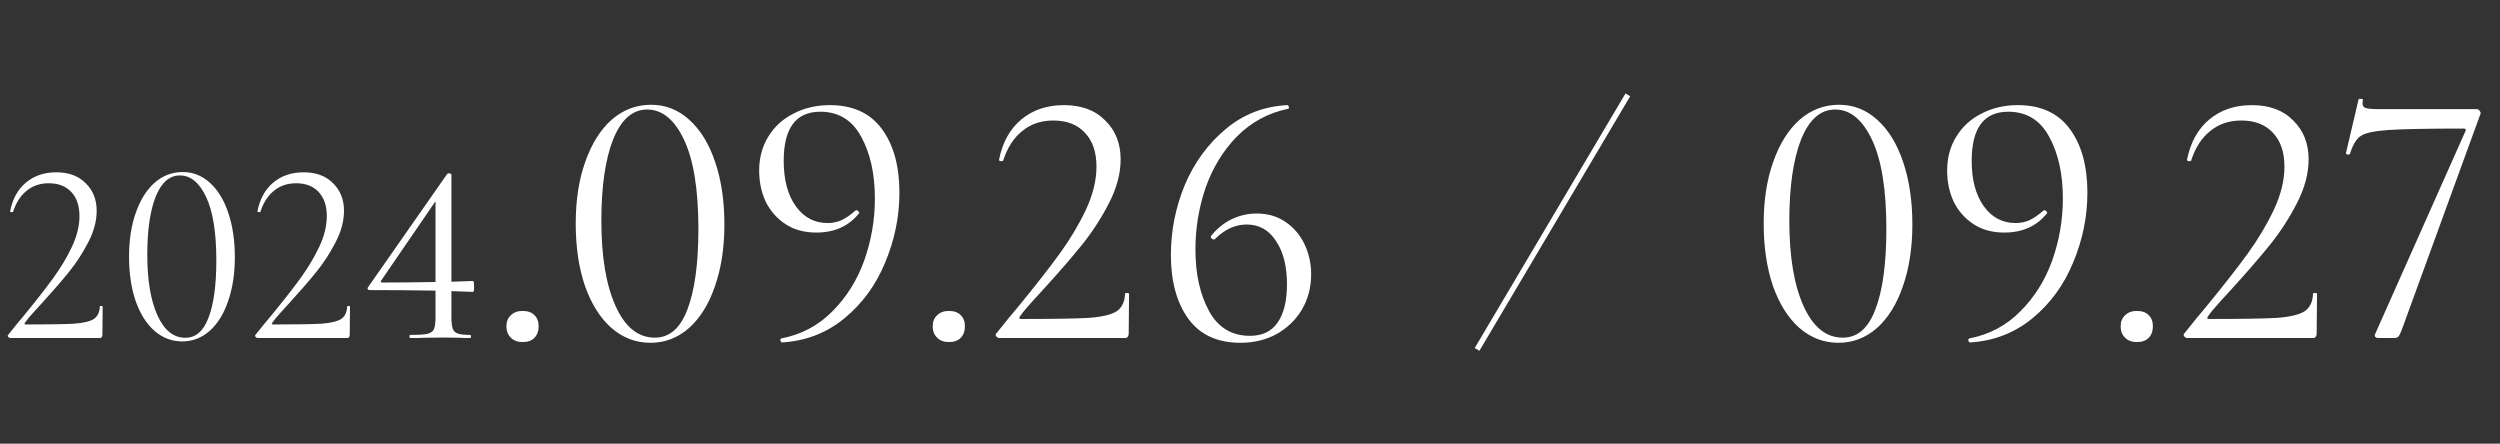
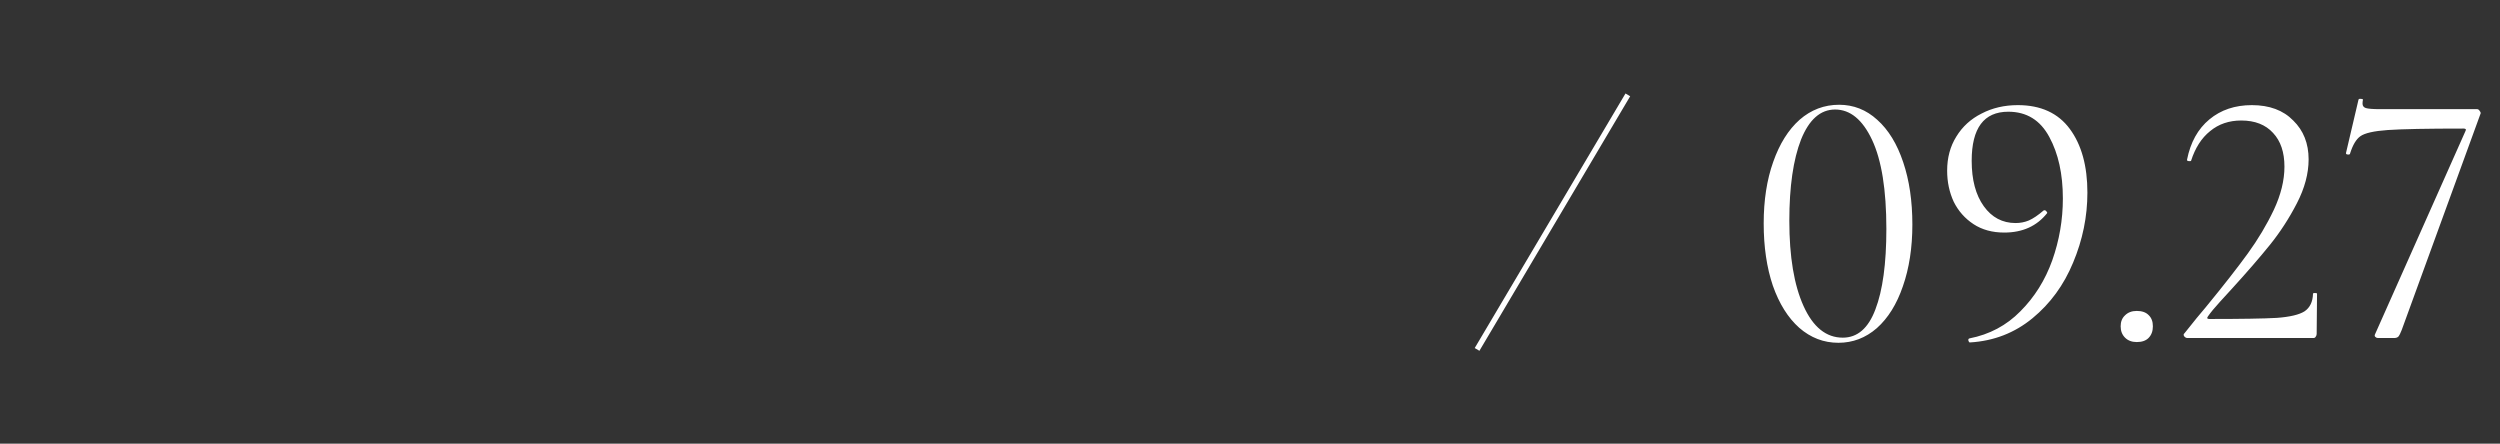
<svg xmlns="http://www.w3.org/2000/svg" width="355" height="63" viewBox="0 0 355 63" fill="none">
  <rect x="0" y="0" width="355" height="63" fill="#333333" stroke="none" />
-   <path d="M1.48 48C1.357 48 1.246 47.938 1.147 47.815C1.073 47.692 1.085 47.593 1.184 47.519C2.121 46.335 2.837 45.459 3.33 44.892C5.131 42.697 6.549 40.884 7.585 39.453C8.621 38.022 9.497 36.555 10.212 35.05C10.927 33.521 11.285 32.065 11.285 30.684C11.285 29.229 10.903 28.094 10.138 27.28C9.373 26.441 8.3 26.022 6.919 26.022C5.686 26.022 4.637 26.38 3.774 27.095C2.911 27.786 2.269 28.785 1.85 30.092C1.85 30.117 1.801 30.129 1.702 30.129C1.505 30.129 1.418 30.08 1.443 29.981C1.788 28.23 2.541 26.873 3.7 25.911C4.859 24.949 6.29 24.468 7.992 24.468C9.768 24.468 11.162 24.986 12.173 26.022C13.209 27.033 13.727 28.341 13.727 29.944C13.727 31.375 13.332 32.855 12.543 34.384C11.754 35.913 10.841 37.319 9.805 38.602C8.769 39.885 7.486 41.365 5.957 43.042C5.735 43.289 5.34 43.72 4.773 44.337C4.23 44.929 3.823 45.422 3.552 45.817C3.429 45.99 3.478 46.076 3.7 46.076C6.907 46.076 9.176 46.039 10.508 45.965C11.84 45.866 12.777 45.644 13.32 45.299C13.863 44.929 14.146 44.337 14.171 43.523C14.171 43.474 14.233 43.449 14.356 43.449C14.504 43.449 14.578 43.474 14.578 43.523L14.541 47.593C14.541 47.692 14.504 47.79 14.43 47.889C14.381 47.963 14.307 48 14.208 48H1.48ZM25.872 48.481C24.392 48.481 23.072 47.975 21.913 46.964C20.778 45.953 19.89 44.534 19.249 42.709C18.632 40.884 18.324 38.787 18.324 36.419C18.324 34.076 18.645 32.004 19.286 30.203C19.927 28.378 20.815 26.959 21.95 25.948C23.109 24.937 24.441 24.431 25.946 24.431C27.401 24.431 28.684 24.937 29.794 25.948C30.929 26.959 31.804 28.39 32.421 30.24C33.038 32.065 33.346 34.162 33.346 36.53C33.346 38.873 33.025 40.958 32.384 42.783C31.767 44.584 30.892 45.99 29.757 47.001C28.622 47.988 27.327 48.481 25.872 48.481ZM26.316 47.963C27.796 47.963 28.894 47.013 29.609 45.114C30.349 43.19 30.719 40.477 30.719 36.974C30.719 33.027 30.238 30.03 29.276 27.983C28.314 25.936 27.068 24.912 25.539 24.912C24.059 24.912 22.912 25.923 22.098 27.946C21.309 29.969 20.914 32.707 20.914 36.16C20.914 39.786 21.395 42.66 22.357 44.781C23.319 46.902 24.639 47.963 26.316 47.963ZM36.601 48C36.478 48 36.367 47.938 36.268 47.815C36.194 47.692 36.206 47.593 36.305 47.519C37.242 46.335 37.958 45.459 38.451 44.892C40.252 42.697 41.67 40.884 42.706 39.453C43.742 38.022 44.618 36.555 45.333 35.05C46.048 33.521 46.406 32.065 46.406 30.684C46.406 29.229 46.024 28.094 45.259 27.28C44.494 26.441 43.421 26.022 42.04 26.022C40.807 26.022 39.758 26.38 38.895 27.095C38.032 27.786 37.39 28.785 36.971 30.092C36.971 30.117 36.922 30.129 36.823 30.129C36.626 30.129 36.539 30.08 36.564 29.981C36.909 28.23 37.662 26.873 38.821 25.911C39.98 24.949 41.411 24.468 43.113 24.468C44.889 24.468 46.283 24.986 47.294 26.022C48.33 27.033 48.848 28.341 48.848 29.944C48.848 31.375 48.453 32.855 47.664 34.384C46.875 35.913 45.962 37.319 44.926 38.602C43.89 39.885 42.607 41.365 41.078 43.042C40.856 43.289 40.461 43.72 39.894 44.337C39.351 44.929 38.944 45.422 38.673 45.817C38.55 45.99 38.599 46.076 38.821 46.076C42.028 46.076 44.297 46.039 45.629 45.965C46.961 45.866 47.898 45.644 48.441 45.299C48.984 44.929 49.267 44.337 49.292 43.523C49.292 43.474 49.354 43.449 49.477 43.449C49.625 43.449 49.699 43.474 49.699 43.523L49.662 47.593C49.662 47.692 49.625 47.79 49.551 47.889C49.502 47.963 49.428 48 49.329 48H36.601ZM67.172 39.897C67.271 39.897 67.32 40.156 67.32 40.674C67.32 41.192 67.271 41.451 67.172 41.451L64.101 41.34V45.003C64.101 45.743 64.163 46.298 64.286 46.668C64.409 47.013 64.656 47.248 65.026 47.371C65.396 47.494 65.988 47.556 66.802 47.556C66.851 47.556 66.876 47.63 66.876 47.778C66.876 47.926 66.851 48 66.802 48C66.161 48 65.655 47.988 65.285 47.963L62.954 47.926L60.179 47.963C59.71 47.988 59.069 48 58.255 48C58.181 48 58.144 47.926 58.144 47.778C58.144 47.63 58.181 47.556 58.255 47.556C59.414 47.556 60.228 47.507 60.697 47.408C61.166 47.285 61.474 47.063 61.622 46.742C61.77 46.397 61.844 45.817 61.844 45.003V41.266C58.489 41.217 55.381 41.192 52.52 41.192C52.397 41.192 52.298 41.155 52.224 41.081C52.175 40.982 52.187 40.884 52.261 40.785L63.509 24.69C63.558 24.641 63.632 24.616 63.731 24.616C63.978 24.616 64.101 24.69 64.101 24.838V40.008L67.172 39.897ZM54.296 40.119C56.467 40.119 58.983 40.094 61.844 40.045V28.575L54.111 39.86C54.012 40.033 54.074 40.119 54.296 40.119ZM74.198 48.572C73.504 48.572 72.95 48.364 72.534 47.948C72.118 47.532 71.91 46.995 71.91 46.336C71.91 45.677 72.118 45.157 72.534 44.776C72.95 44.36 73.504 44.152 74.198 44.152C74.926 44.152 75.481 44.343 75.862 44.724C76.278 45.105 76.486 45.643 76.486 46.336C76.486 47.029 76.278 47.584 75.862 48C75.481 48.381 74.926 48.572 74.198 48.572ZM92.36 48.676C90.28 48.676 88.425 47.965 86.796 46.544C85.201 45.123 83.953 43.129 83.052 40.564C82.185 37.999 81.752 35.052 81.752 31.724C81.752 28.431 82.202 25.519 83.104 22.988C84.005 20.423 85.253 18.429 86.848 17.008C88.477 15.587 90.349 14.876 92.464 14.876C94.509 14.876 96.312 15.587 97.872 17.008C99.466 18.429 100.697 20.44 101.564 23.04C102.43 25.605 102.864 28.552 102.864 31.88C102.864 35.173 102.413 38.103 101.512 40.668C100.645 43.199 99.414 45.175 97.82 46.596C96.225 47.983 94.405 48.676 92.36 48.676ZM92.984 47.948C95.064 47.948 96.606 46.613 97.612 43.944C98.652 41.24 99.172 37.427 99.172 32.504C99.172 26.957 98.496 22.745 97.144 19.868C95.792 16.991 94.041 15.552 91.892 15.552C89.812 15.552 88.2 16.973 87.056 19.816C85.946 22.659 85.392 26.507 85.392 31.36C85.392 36.456 86.068 40.495 87.42 43.476C88.772 46.457 90.626 47.948 92.984 47.948ZM115.914 33.024C114.216 33.024 112.76 32.625 111.546 31.828C110.333 31.031 109.397 29.973 108.738 28.656C108.114 27.304 107.802 25.831 107.802 24.236C107.802 22.399 108.236 20.787 109.102 19.4C109.969 17.979 111.165 16.887 112.69 16.124C114.216 15.327 115.932 14.928 117.838 14.928C121.097 14.928 123.558 16.055 125.222 18.308C126.886 20.561 127.718 23.577 127.718 27.356C127.718 30.753 127.042 34.064 125.69 37.288C124.373 40.477 122.449 43.112 119.918 45.192C117.388 47.272 114.441 48.416 111.078 48.624C110.974 48.659 110.888 48.572 110.818 48.364C110.784 48.191 110.836 48.087 110.974 48.052C113.817 47.497 116.226 46.215 118.202 44.204C120.213 42.193 121.721 39.784 122.726 36.976C123.732 34.133 124.234 31.204 124.234 28.188C124.234 24.721 123.593 21.809 122.31 19.452C121.028 17.06 119.086 15.864 116.486 15.864C113.02 15.864 111.286 18.187 111.286 22.832C111.286 25.536 111.858 27.685 113.002 29.28C114.146 30.875 115.654 31.672 117.526 31.672C118.185 31.672 118.809 31.551 119.398 31.308C120.022 31.031 120.716 30.563 121.478 29.904C121.513 29.869 121.565 29.852 121.634 29.852C121.738 29.852 121.825 29.904 121.894 30.008C121.998 30.112 122.033 30.199 121.998 30.268C120.542 32.105 118.514 33.024 115.914 33.024ZM134.729 48.572C134.036 48.572 133.481 48.364 133.065 47.948C132.649 47.532 132.441 46.995 132.441 46.336C132.441 45.677 132.649 45.157 133.065 44.776C133.481 44.36 134.036 44.152 134.729 44.152C135.457 44.152 136.012 44.343 136.393 44.724C136.809 45.105 137.017 45.643 137.017 46.336C137.017 47.029 136.809 47.584 136.393 48C136.012 48.381 135.457 48.572 134.729 48.572ZM141.919 48C141.746 48 141.59 47.913 141.451 47.74C141.347 47.567 141.364 47.428 141.503 47.324C142.82 45.66 143.826 44.429 144.519 43.632C147.05 40.547 149.043 37.999 150.499 35.988C151.955 33.977 153.186 31.915 154.191 29.8C155.196 27.651 155.699 25.605 155.699 23.664C155.699 21.619 155.162 20.024 154.087 18.88C153.012 17.701 151.504 17.112 149.563 17.112C147.83 17.112 146.356 17.615 145.143 18.62C143.93 19.591 143.028 20.995 142.439 22.832C142.439 22.867 142.37 22.884 142.231 22.884C141.954 22.884 141.832 22.815 141.867 22.676C142.352 20.215 143.41 18.308 145.039 16.956C146.668 15.604 148.679 14.928 151.071 14.928C153.567 14.928 155.526 15.656 156.947 17.112C158.403 18.533 159.131 20.371 159.131 22.624C159.131 24.635 158.576 26.715 157.467 28.864C156.358 31.013 155.075 32.989 153.619 34.792C152.163 36.595 150.36 38.675 148.211 41.032C147.899 41.379 147.344 41.985 146.547 42.852C145.784 43.684 145.212 44.377 144.831 44.932C144.658 45.175 144.727 45.296 145.039 45.296C149.546 45.296 152.735 45.244 154.607 45.14C156.479 45.001 157.796 44.689 158.559 44.204C159.322 43.684 159.72 42.852 159.755 41.708C159.755 41.639 159.842 41.604 160.015 41.604C160.223 41.604 160.327 41.639 160.327 41.708L160.275 47.428C160.275 47.567 160.223 47.705 160.119 47.844C160.05 47.948 159.946 48 159.807 48H141.919ZM178.435 30.32C180.03 30.32 181.399 30.719 182.543 31.516C183.722 32.313 184.623 33.371 185.247 34.688C185.871 36.005 186.183 37.427 186.183 38.952C186.183 40.789 185.75 42.453 184.883 43.944C184.017 45.4 182.821 46.561 181.295 47.428C179.77 48.26 178.054 48.676 176.147 48.676C172.889 48.676 170.427 47.549 168.763 45.296C167.099 43.008 166.267 39.975 166.267 36.196C166.267 32.764 166.926 29.453 168.243 26.264C169.595 23.075 171.519 20.44 174.015 18.36C176.511 16.245 179.441 15.101 182.803 14.928C182.907 14.928 182.977 15.015 183.011 15.188C183.081 15.327 183.046 15.413 182.907 15.448C180.099 16.037 177.69 17.337 175.679 19.348C173.703 21.359 172.213 23.785 171.207 26.628C170.237 29.471 169.751 32.4 169.751 35.416C169.751 38.883 170.393 41.795 171.675 44.152C172.958 46.509 174.899 47.688 177.499 47.688C179.267 47.688 180.585 47.047 181.451 45.764C182.318 44.481 182.751 42.696 182.751 40.408C182.751 37.808 182.231 35.745 181.191 34.22C180.186 32.66 178.799 31.88 177.031 31.88C175.402 31.88 173.894 32.573 172.507 33.96L172.403 34.012C172.265 34.012 172.143 33.96 172.039 33.856C171.935 33.717 171.901 33.613 171.935 33.544C172.767 32.504 173.738 31.707 174.847 31.152C175.991 30.597 177.187 30.32 178.435 30.32Z" fill="white" />
  <path d="M261.052 48.676C258.972 48.676 257.117 47.965 255.488 46.544C253.893 45.123 252.645 43.129 251.744 40.564C250.877 37.999 250.444 35.052 250.444 31.724C250.444 28.431 250.895 25.519 251.796 22.988C252.697 20.423 253.945 18.429 255.54 17.008C257.169 15.587 259.041 14.876 261.156 14.876C263.201 14.876 265.004 15.587 266.564 17.008C268.159 18.429 269.389 20.44 270.256 23.04C271.123 25.605 271.556 28.552 271.556 31.88C271.556 35.173 271.105 38.103 270.204 40.668C269.337 43.199 268.107 45.175 266.512 46.596C264.917 47.983 263.097 48.676 261.052 48.676ZM261.676 47.948C263.756 47.948 265.299 46.613 266.304 43.944C267.344 41.24 267.864 37.427 267.864 32.504C267.864 26.957 267.188 22.745 265.836 19.868C264.484 16.991 262.733 15.552 260.584 15.552C258.504 15.552 256.892 16.973 255.748 19.816C254.639 22.659 254.084 26.507 254.084 31.36C254.084 36.456 254.76 40.495 256.112 43.476C257.464 46.457 259.319 47.948 261.676 47.948ZM284.607 33.024C282.908 33.024 281.452 32.625 280.239 31.828C279.025 31.031 278.089 29.973 277.431 28.656C276.807 27.304 276.495 25.831 276.495 24.236C276.495 22.399 276.928 20.787 277.795 19.4C278.661 17.979 279.857 16.887 281.383 16.124C282.908 15.327 284.624 14.928 286.531 14.928C289.789 14.928 292.251 16.055 293.915 18.308C295.579 20.561 296.411 23.577 296.411 27.356C296.411 30.753 295.735 34.064 294.383 37.288C293.065 40.477 291.141 43.112 288.611 45.192C286.08 47.272 283.133 48.416 279.771 48.624C279.667 48.659 279.58 48.572 279.511 48.364C279.476 48.191 279.528 48.087 279.667 48.052C282.509 47.497 284.919 46.215 286.895 44.204C288.905 42.193 290.413 39.784 291.419 36.976C292.424 34.133 292.927 31.204 292.927 28.188C292.927 24.721 292.285 21.809 291.003 19.452C289.72 17.06 287.779 15.864 285.179 15.864C281.712 15.864 279.979 18.187 279.979 22.832C279.979 25.536 280.551 27.685 281.695 29.28C282.839 30.875 284.347 31.672 286.219 31.672C286.877 31.672 287.501 31.551 288.091 31.308C288.715 31.031 289.408 30.563 290.171 29.904C290.205 29.869 290.257 29.852 290.327 29.852C290.431 29.852 290.517 29.904 290.587 30.008C290.691 30.112 290.725 30.199 290.691 30.268C289.235 32.105 287.207 33.024 284.607 33.024ZM303.421 48.572C302.728 48.572 302.173 48.364 301.757 47.948C301.341 47.532 301.133 46.995 301.133 46.336C301.133 45.677 301.341 45.157 301.757 44.776C302.173 44.36 302.728 44.152 303.421 44.152C304.149 44.152 304.704 44.343 305.085 44.724C305.501 45.105 305.709 45.643 305.709 46.336C305.709 47.029 305.501 47.584 305.085 48C304.704 48.381 304.149 48.572 303.421 48.572ZM310.611 48C310.438 48 310.282 47.913 310.143 47.74C310.039 47.567 310.057 47.428 310.195 47.324C311.513 45.66 312.518 44.429 313.211 43.632C315.742 40.547 317.735 37.999 319.191 35.988C320.647 33.977 321.878 31.915 322.883 29.8C323.889 27.651 324.391 25.605 324.391 23.664C324.391 21.619 323.854 20.024 322.779 18.88C321.705 17.701 320.197 17.112 318.255 17.112C316.522 17.112 315.049 17.615 313.835 18.62C312.622 19.591 311.721 20.995 311.131 22.832C311.131 22.867 311.062 22.884 310.923 22.884C310.646 22.884 310.525 22.815 310.559 22.676C311.045 20.215 312.102 18.308 313.731 16.956C315.361 15.604 317.371 14.928 319.763 14.928C322.259 14.928 324.218 15.656 325.639 17.112C327.095 18.533 327.823 20.371 327.823 22.624C327.823 24.635 327.269 26.715 326.159 28.864C325.05 31.013 323.767 32.989 322.311 34.792C320.855 36.595 319.053 38.675 316.903 41.032C316.591 41.379 316.037 41.985 315.239 42.852C314.477 43.684 313.905 44.377 313.523 44.932C313.35 45.175 313.419 45.296 313.731 45.296C318.238 45.296 321.427 45.244 323.299 45.14C325.171 45.001 326.489 44.689 327.251 44.204C328.014 43.684 328.413 42.852 328.447 41.708C328.447 41.639 328.534 41.604 328.707 41.604C328.915 41.604 329.019 41.639 329.019 41.708L328.967 47.428C328.967 47.567 328.915 47.705 328.811 47.844C328.742 47.948 328.638 48 328.499 48H310.611ZM341.044 46.856C340.871 47.307 340.715 47.619 340.576 47.792C340.437 47.931 340.229 48 339.952 48H337.664C337.525 48 337.404 47.948 337.3 47.844C337.196 47.74 337.179 47.619 337.248 47.48L350.092 18.62C350.231 18.377 350.144 18.256 349.832 18.256C344.667 18.256 341.079 18.325 339.068 18.464C337.092 18.603 335.792 18.897 335.168 19.348C334.579 19.764 334.093 20.579 333.712 21.792C333.712 21.896 333.625 21.948 333.452 21.948C333.383 21.948 333.296 21.931 333.192 21.896C333.123 21.827 333.105 21.757 333.14 21.688L334.908 14.148C334.943 14.044 335.064 14.009 335.272 14.044C335.48 14.044 335.567 14.096 335.532 14.2C335.497 14.339 335.48 14.512 335.48 14.72C335.48 15.032 335.636 15.24 335.948 15.344C336.295 15.448 336.971 15.5 337.976 15.5H351.756C351.895 15.5 352.016 15.587 352.12 15.76C352.259 15.933 352.293 16.072 352.224 16.176L341.044 46.856Z" fill="white" />
  <path d="M231.152 13.47L209.743 49.618" stroke="white" stroke-width="0.773" />
</svg>